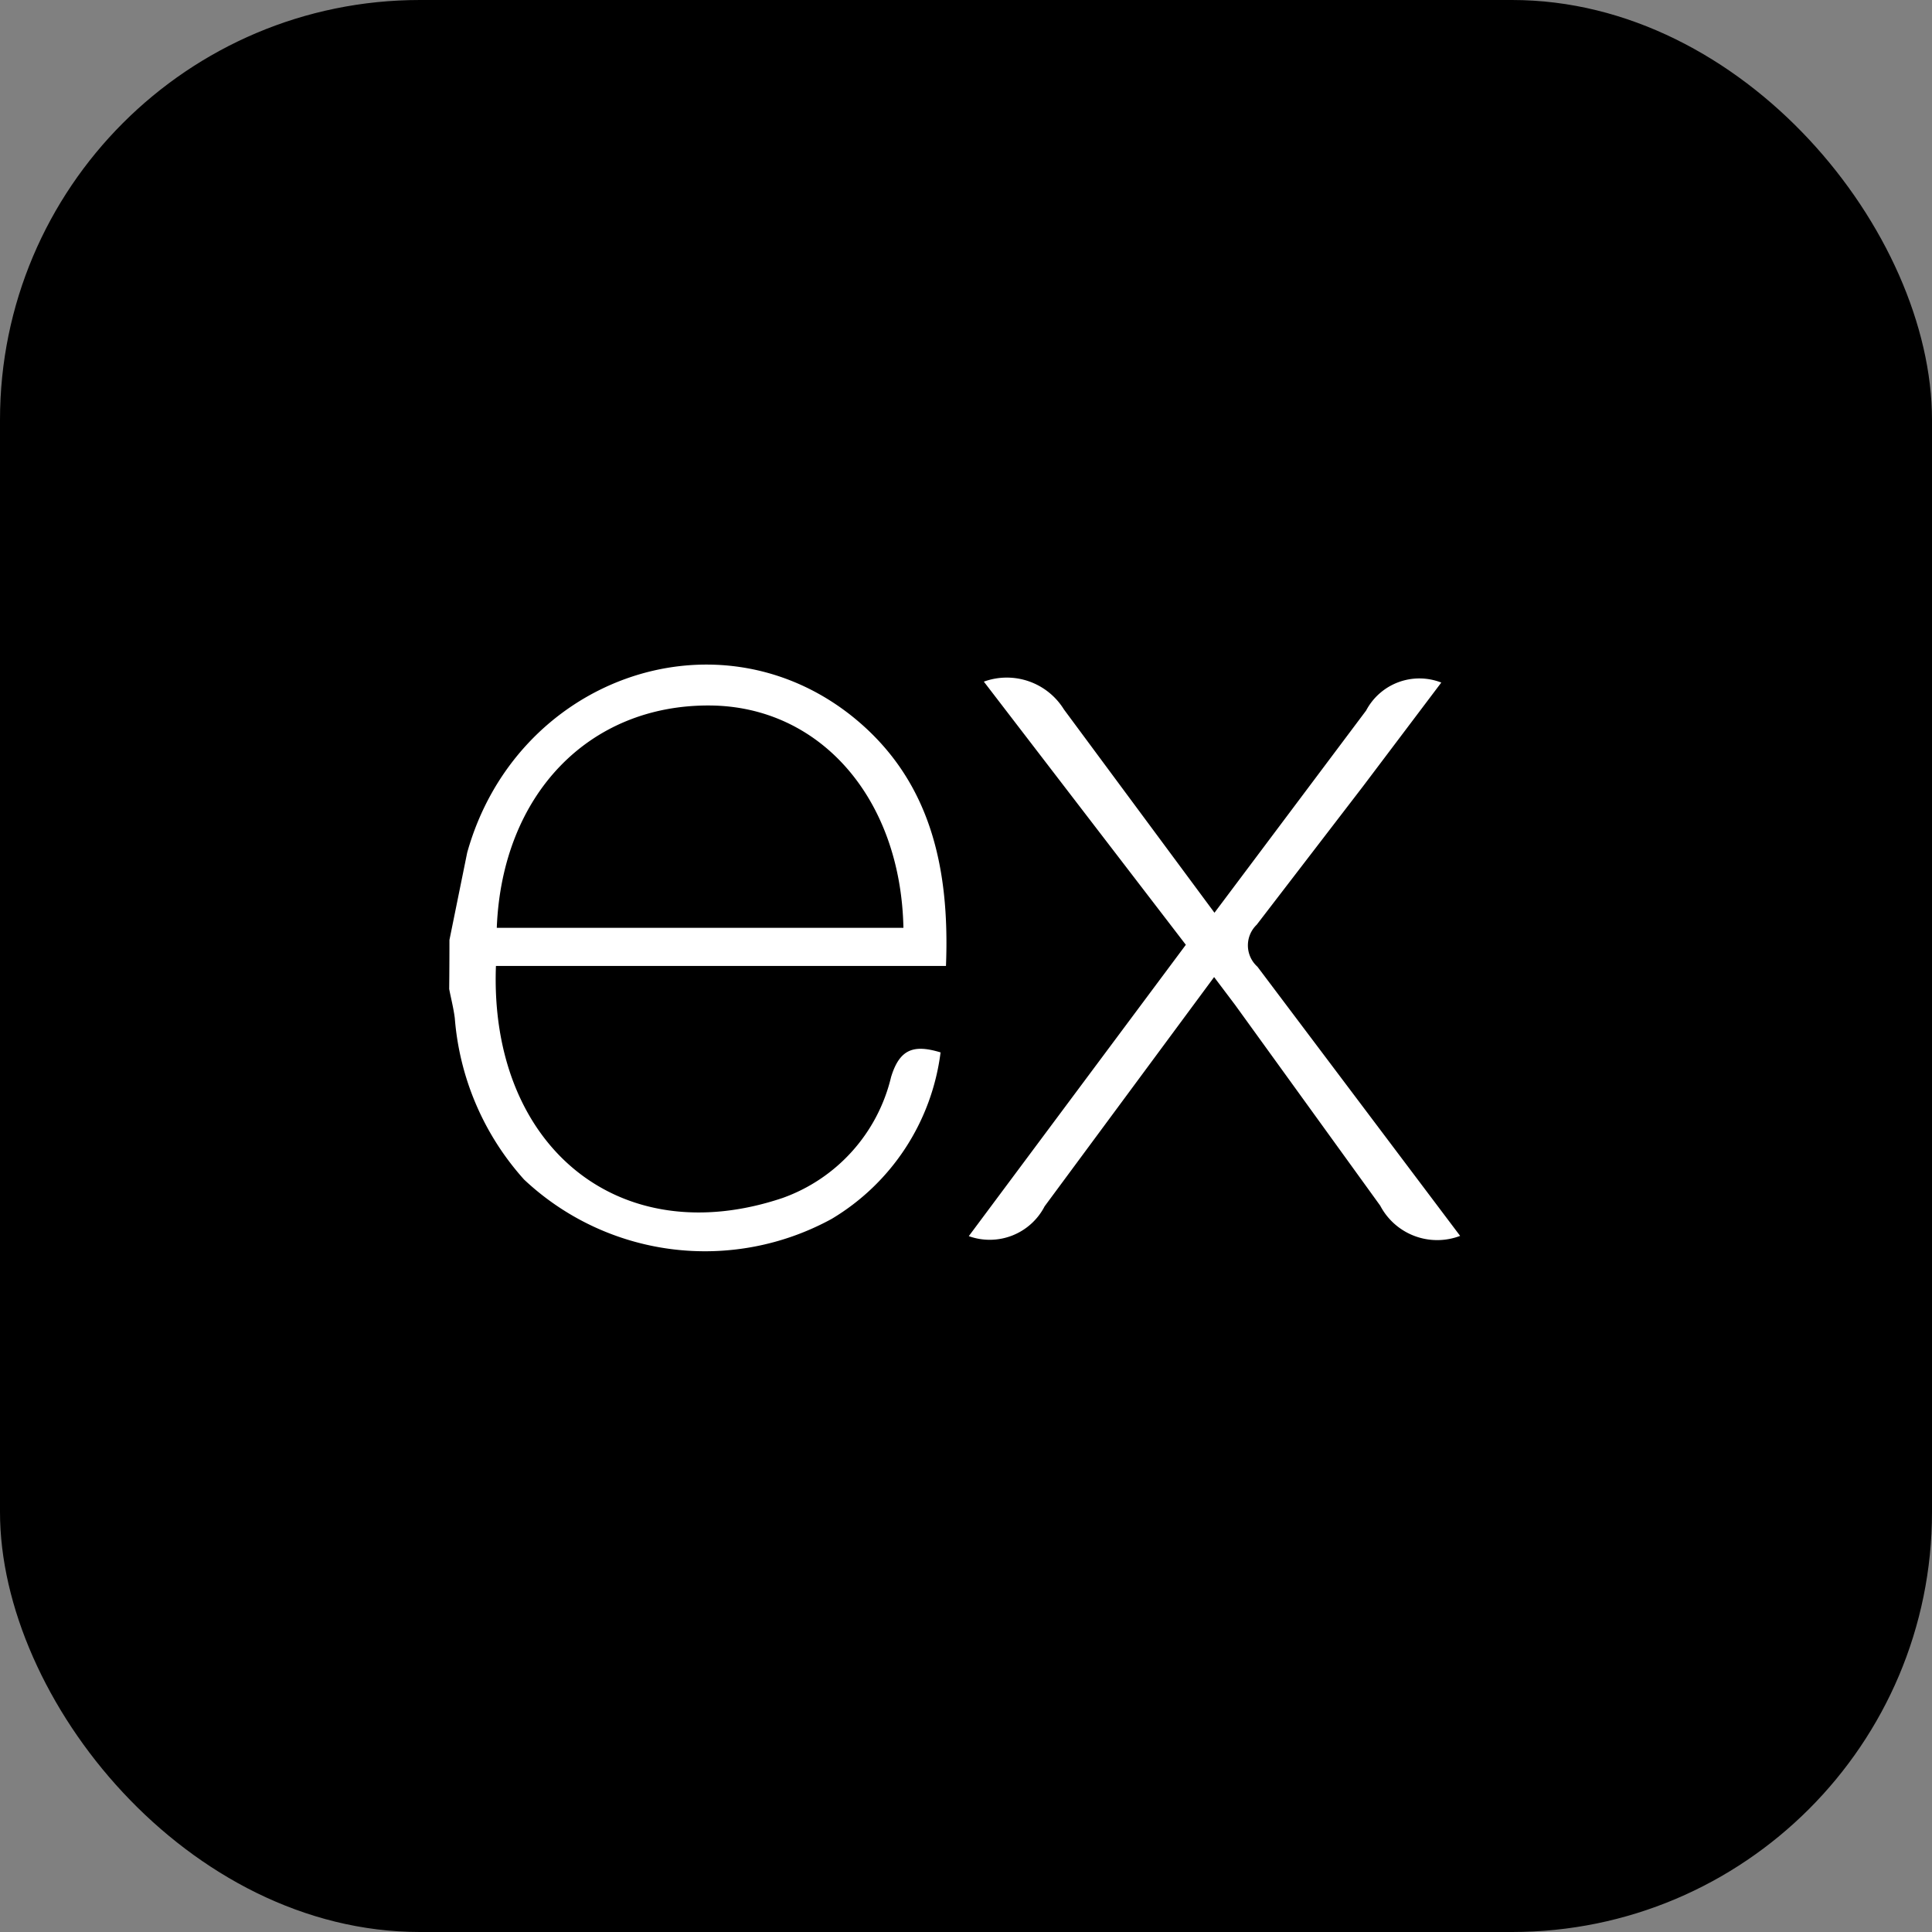
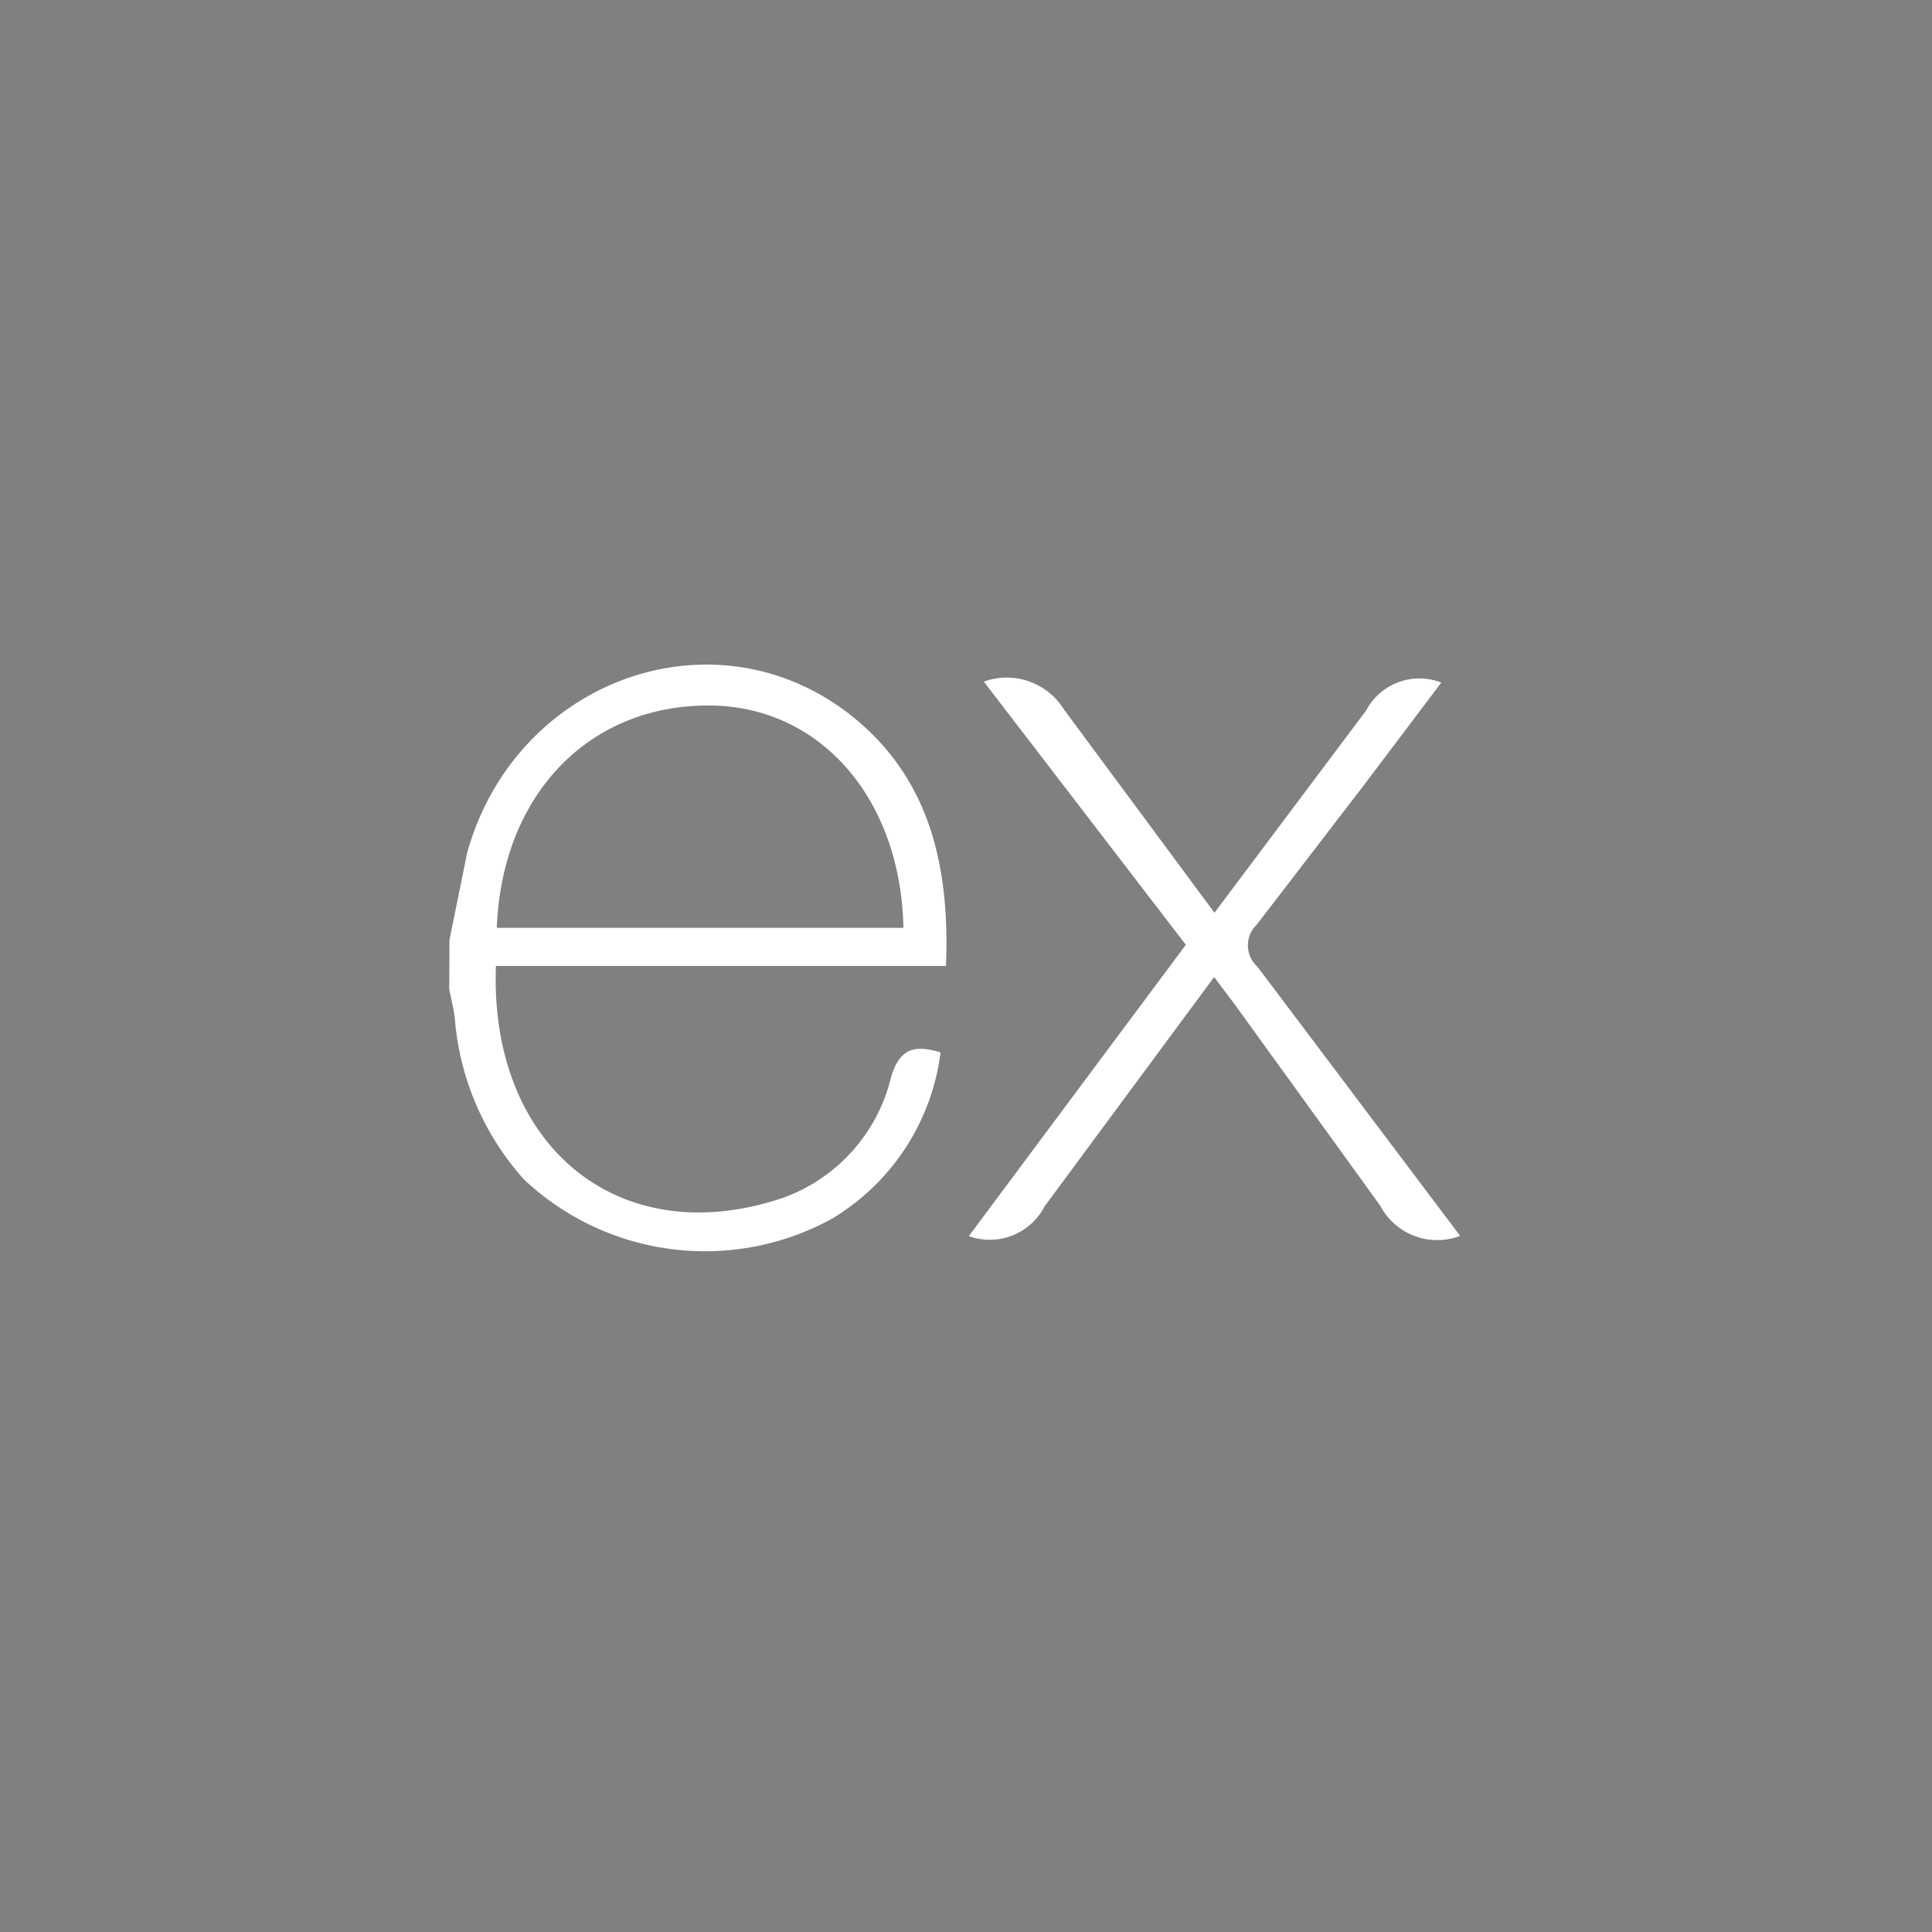
<svg xmlns="http://www.w3.org/2000/svg" width="69.019" height="69.019" viewBox="0 0 69.019 69.019">
  <rect x="0" y="0" width="69.019" height="69.019" fill="#808080" stroke="none" />
  <g id="expressjs" transform="translate(-0.633 -5.761)">
-     <rect id="NoPath_-_Copy_3_" data-name="NoPath - Copy (3)" width="69.019" height="69.019" rx="15" transform="translate(0.633 5.761)" />
    <path id="express-js-icon" d="M36.115,20.406a2.3,2.3,0,0,1-2.855-1.08l-5.185-7.173-.749-.993-6.055,8.19a2.207,2.207,0,0,1-2.709,1.065l7.754-10.408L19.1.606a2.4,2.4,0,0,1,2.861.993l5.378,7.263,5.417-7.223a2.152,2.152,0,0,1,2.686-1l-2.8,3.711L28.848,9.29a1.022,1.022,0,0,0,.026,1.5ZM.009,9.834l.634-3.12C2.37.54,9.446-2.025,14.327,1.79c2.852,2.244,3.561,5.417,3.42,8.972H1.67c-.241,6.4,4.364,10.261,10.236,8.291a6.088,6.088,0,0,0,3.88-4.322c.308-1.011.818-1.169,1.768-.88A8.11,8.11,0,0,1,13.662,19.8,9.433,9.433,0,0,1,2.675,18.393,9.767,9.767,0,0,1,.2,12.625c-.045-.357-.135-.7-.2-1.038q.009-.876.009-1.752ZM1.7,9.4H16.227c-.095-4.627-2.976-7.914-6.914-7.942C4.991,1.429,1.887,4.638,1.7,9.4h0Z" transform="translate(16.68 29.506)" fill="#fff" />
  </g>
</svg>